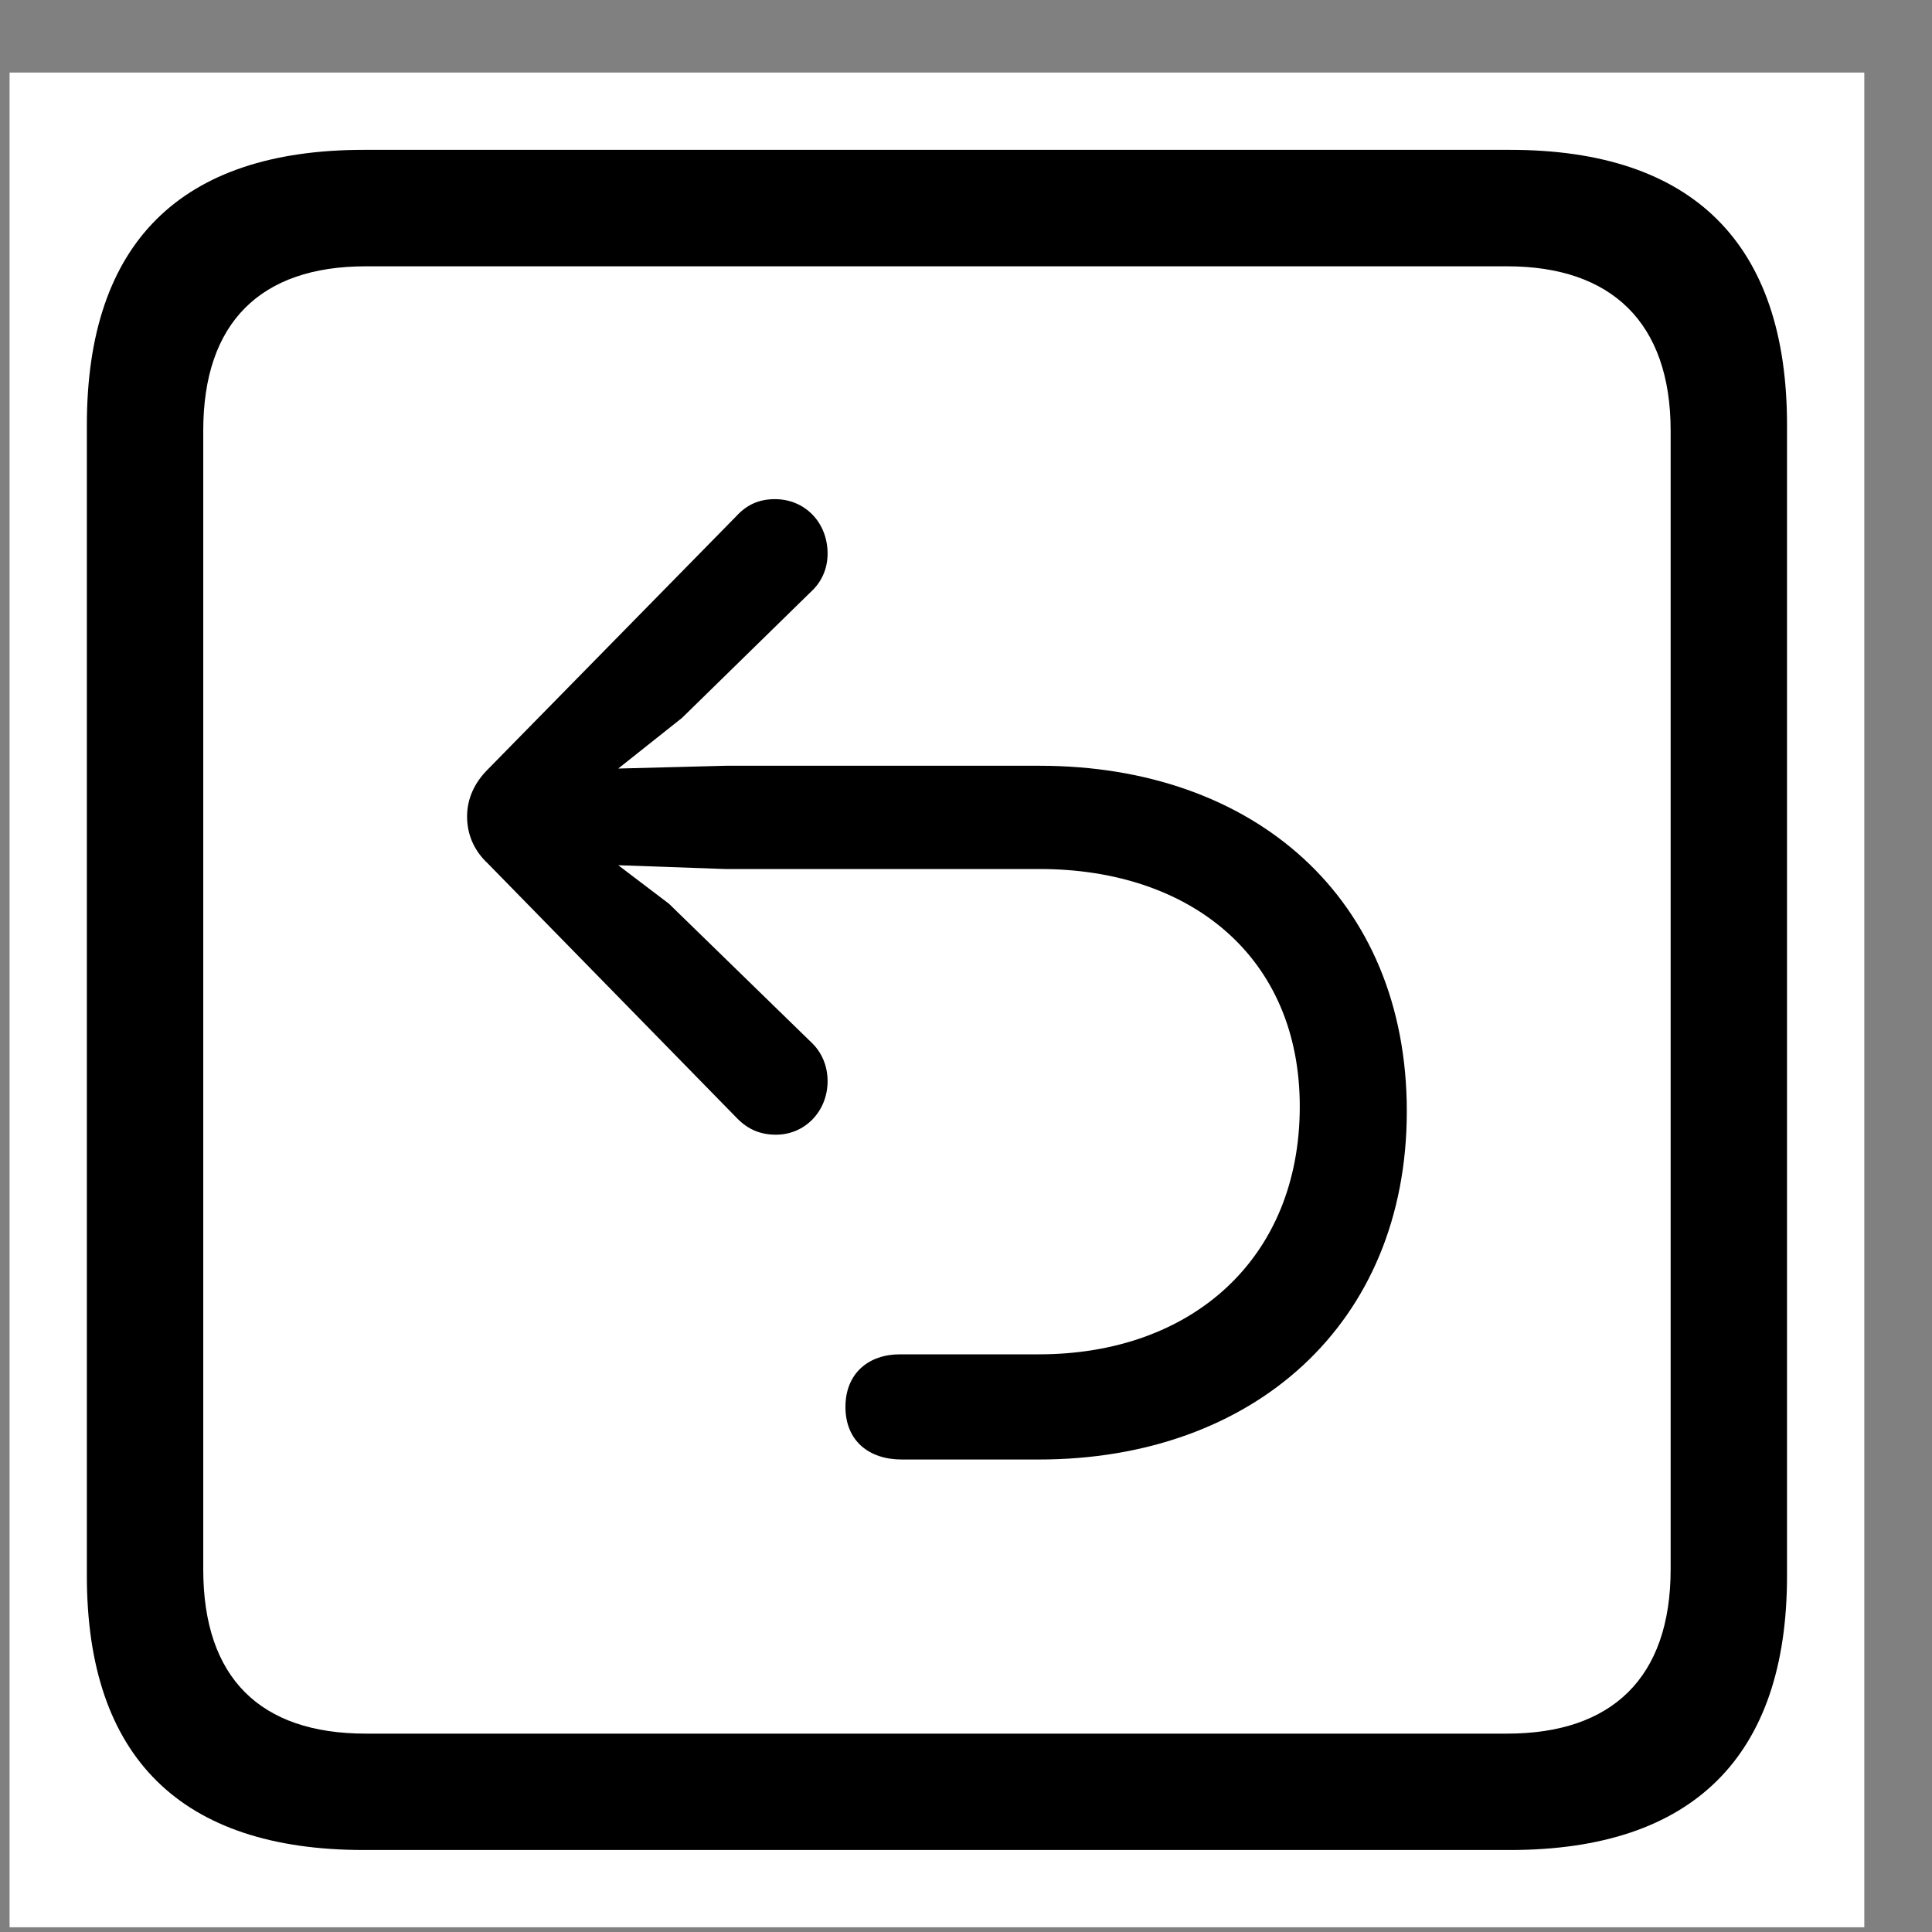
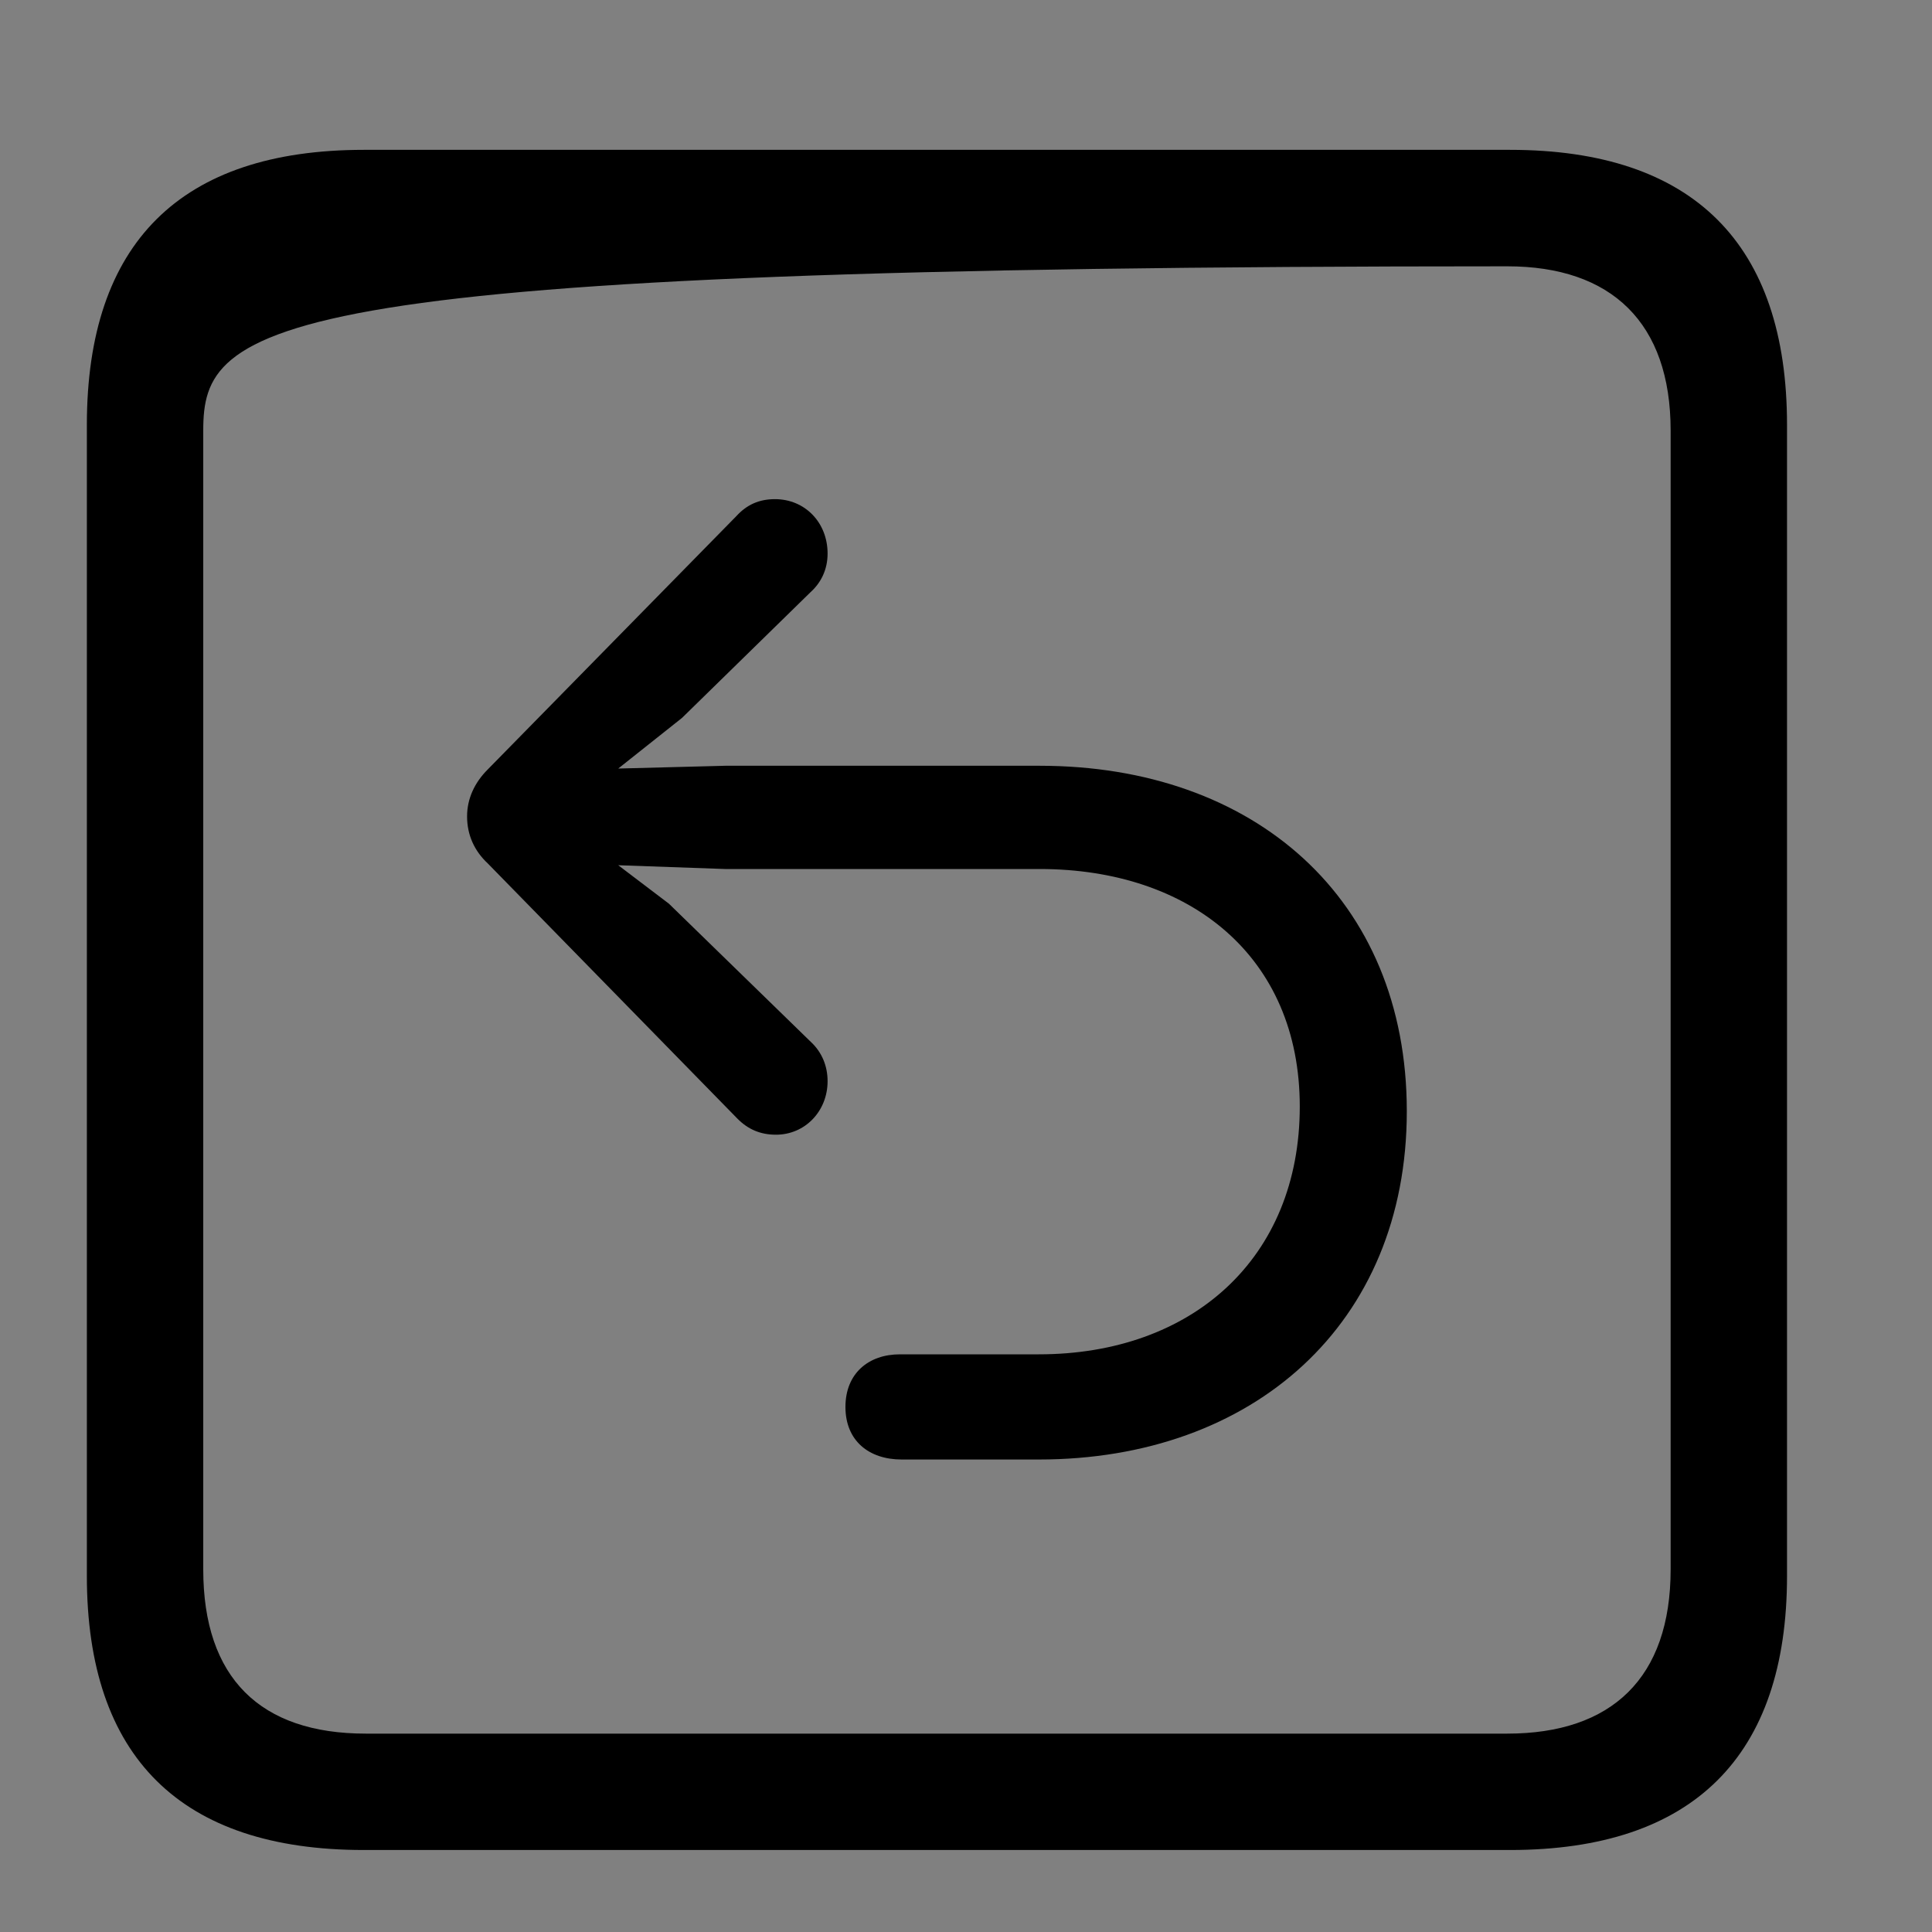
<svg xmlns="http://www.w3.org/2000/svg" width="25" height="25" viewBox="0 0 25 25" fill="none">
  <rect x="0" y="0" width="25" height="25" fill="#808080" stroke="none" />
-   <rect x="0.124" y="0.939" width="24" height="24" fill="white" />
-   <path d="M4.708 23.939C2.339 23.939 1.124 22.737 1.124 20.392V5.499C1.124 3.142 2.339 1.939 4.708 1.939H19.54C21.909 1.939 23.124 3.154 23.124 5.499V20.392C23.124 22.725 21.909 23.939 19.54 23.939H4.708ZM4.732 22.433H19.504C20.852 22.433 21.618 21.716 21.618 20.307V5.572C21.618 4.175 20.852 3.446 19.504 3.446H4.732C3.371 3.446 2.63 4.175 2.63 5.572V20.307C2.63 21.716 3.371 22.433 4.732 22.433ZM18.204 14.379C18.204 17.137 16.212 18.886 13.442 18.886H11.668C11.243 18.886 10.94 18.643 10.94 18.206C10.94 17.768 11.243 17.525 11.644 17.525H13.442C15.422 17.525 16.819 16.286 16.819 14.318C16.819 12.375 15.398 11.245 13.454 11.245H9.385L8 11.196L8.656 11.694L10.49 13.48C10.636 13.614 10.709 13.796 10.709 13.99C10.709 14.379 10.417 14.683 10.041 14.683C9.834 14.683 9.676 14.61 9.543 14.476L6.311 11.172C6.141 11.014 6.044 10.807 6.044 10.565C6.044 10.334 6.141 10.127 6.311 9.957L9.53 6.677C9.664 6.531 9.822 6.459 10.028 6.459C10.417 6.459 10.709 6.762 10.709 7.163C10.709 7.37 10.624 7.54 10.49 7.661L8.826 9.289L8 9.945L9.385 9.909H13.454C16.224 9.909 18.204 11.621 18.204 14.379Z" fill="black" />
+   <path d="M4.708 23.939C2.339 23.939 1.124 22.737 1.124 20.392V5.499C1.124 3.142 2.339 1.939 4.708 1.939H19.54C21.909 1.939 23.124 3.154 23.124 5.499V20.392C23.124 22.725 21.909 23.939 19.54 23.939H4.708ZM4.732 22.433H19.504C20.852 22.433 21.618 21.716 21.618 20.307V5.572C21.618 4.175 20.852 3.446 19.504 3.446C3.371 3.446 2.63 4.175 2.63 5.572V20.307C2.63 21.716 3.371 22.433 4.732 22.433ZM18.204 14.379C18.204 17.137 16.212 18.886 13.442 18.886H11.668C11.243 18.886 10.94 18.643 10.94 18.206C10.94 17.768 11.243 17.525 11.644 17.525H13.442C15.422 17.525 16.819 16.286 16.819 14.318C16.819 12.375 15.398 11.245 13.454 11.245H9.385L8 11.196L8.656 11.694L10.49 13.48C10.636 13.614 10.709 13.796 10.709 13.99C10.709 14.379 10.417 14.683 10.041 14.683C9.834 14.683 9.676 14.61 9.543 14.476L6.311 11.172C6.141 11.014 6.044 10.807 6.044 10.565C6.044 10.334 6.141 10.127 6.311 9.957L9.53 6.677C9.664 6.531 9.822 6.459 10.028 6.459C10.417 6.459 10.709 6.762 10.709 7.163C10.709 7.37 10.624 7.54 10.49 7.661L8.826 9.289L8 9.945L9.385 9.909H13.454C16.224 9.909 18.204 11.621 18.204 14.379Z" fill="black" />
</svg>